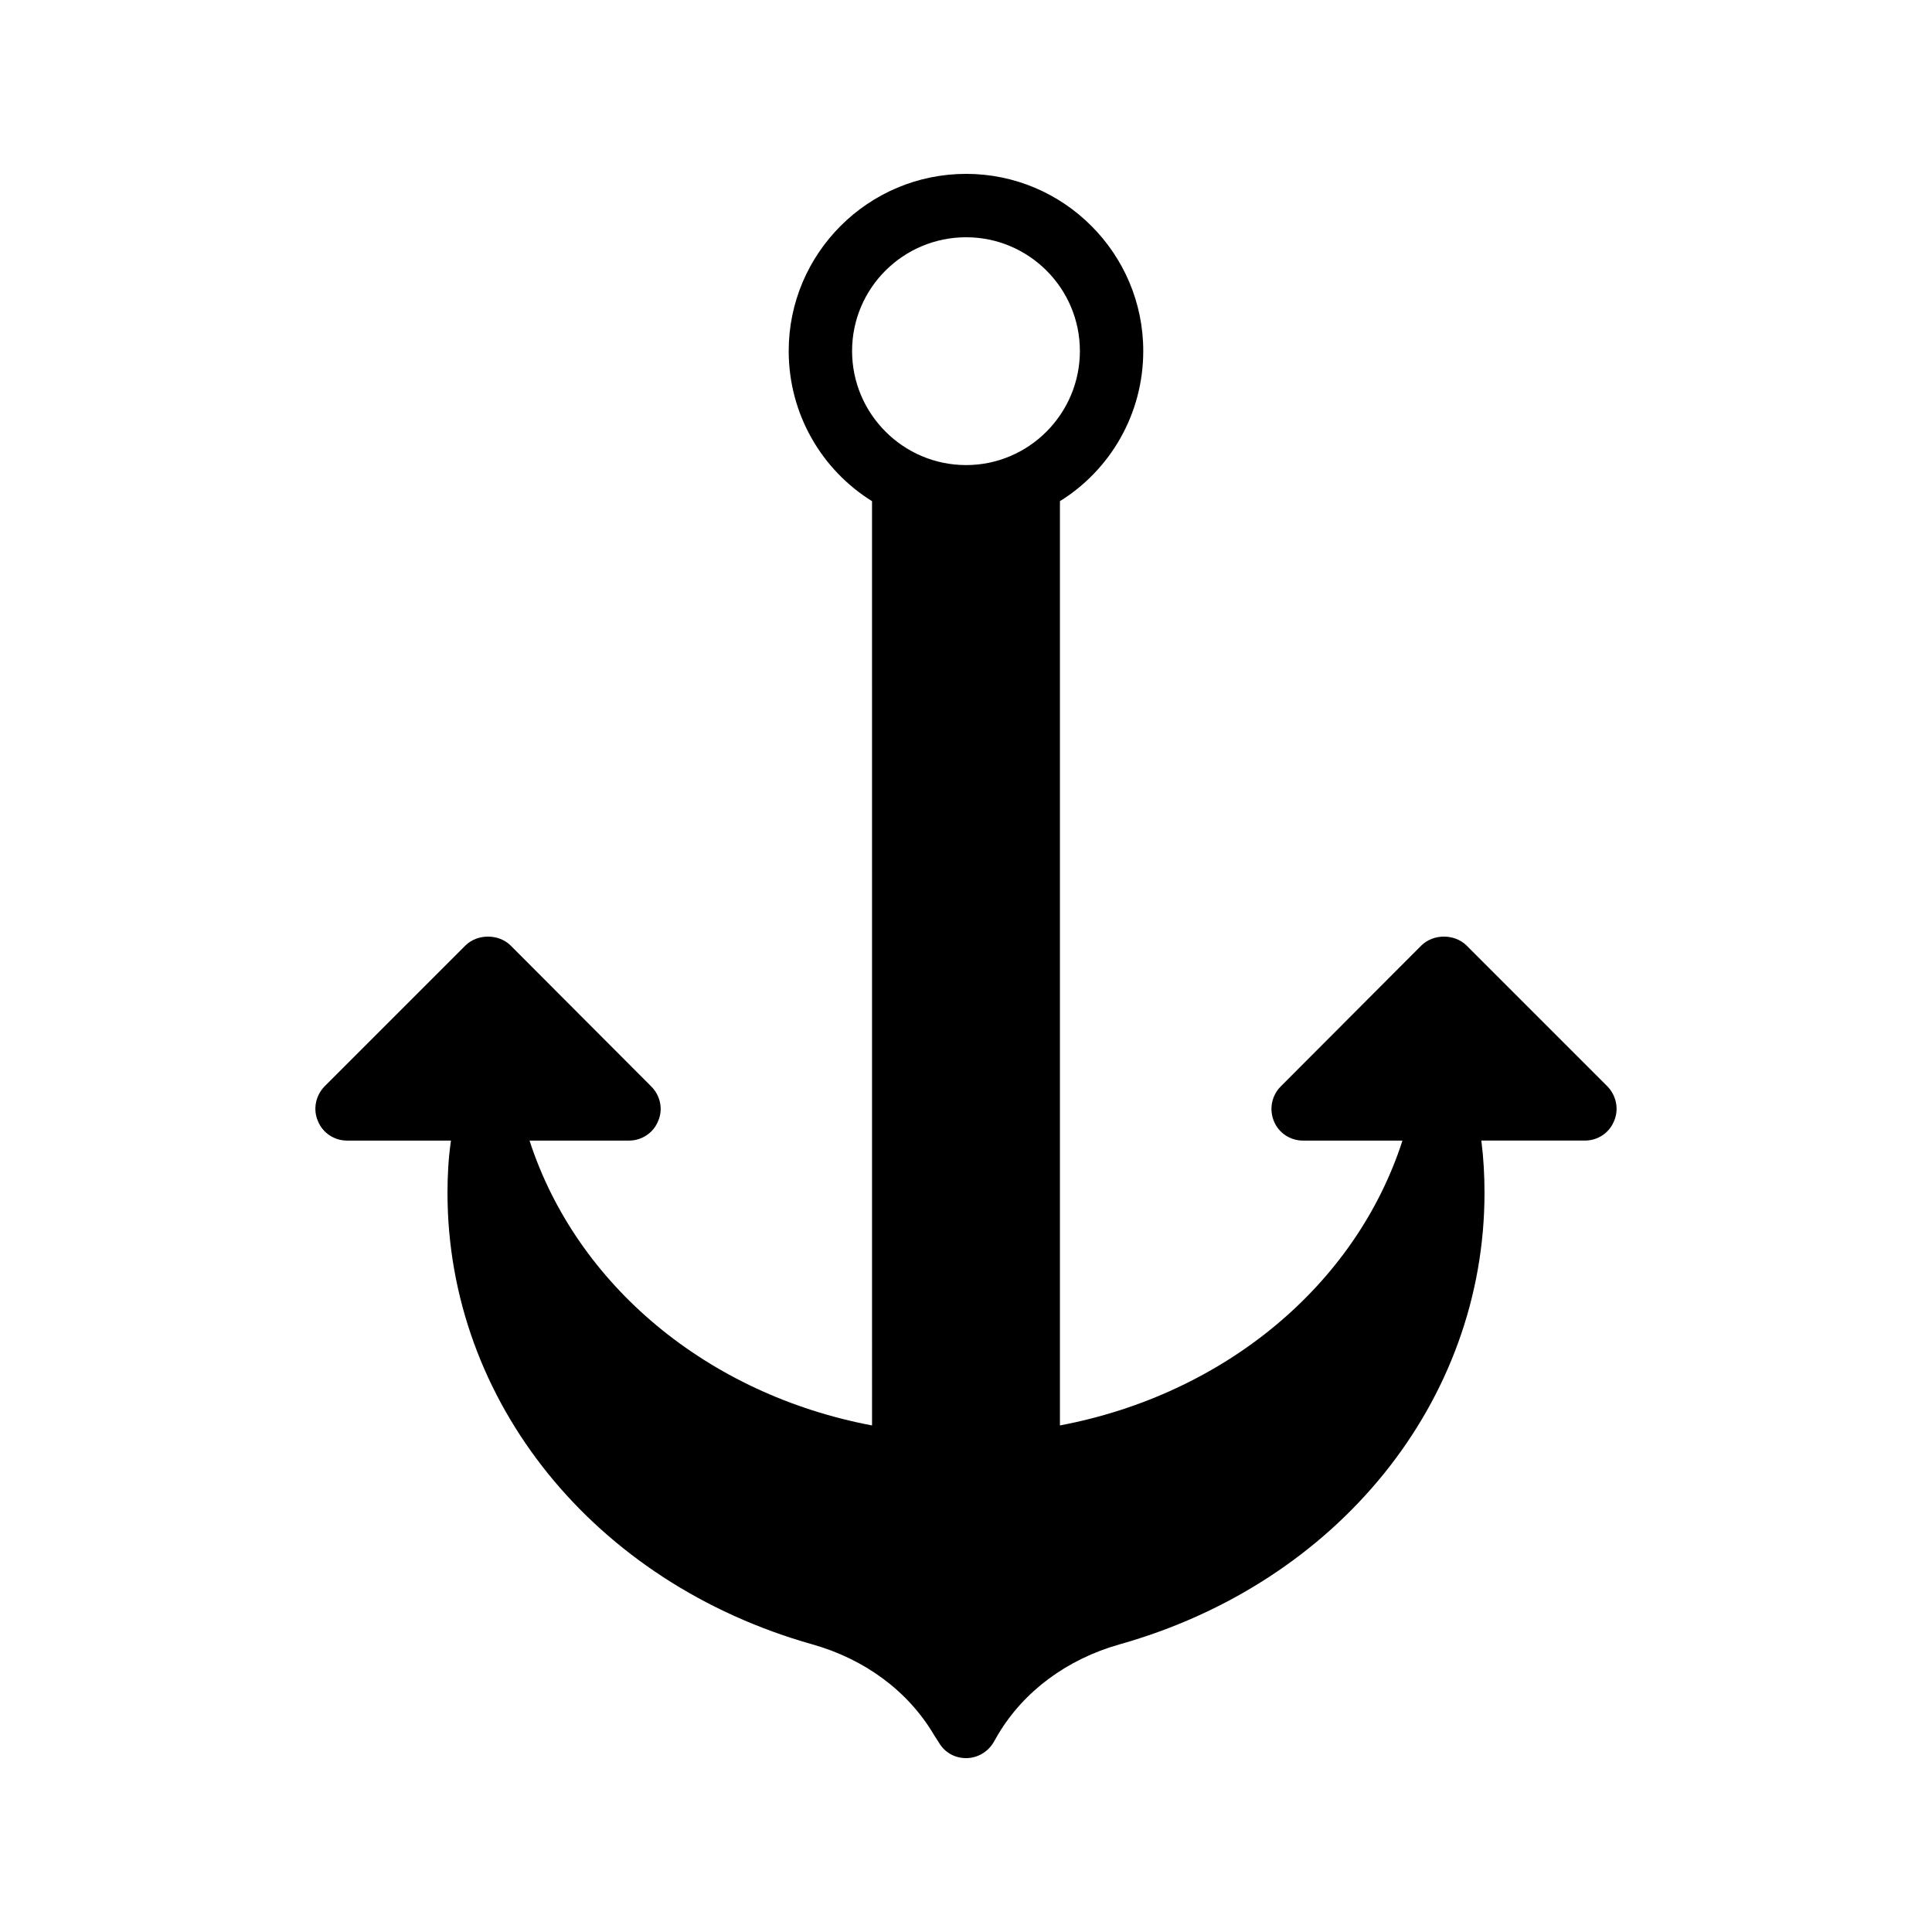
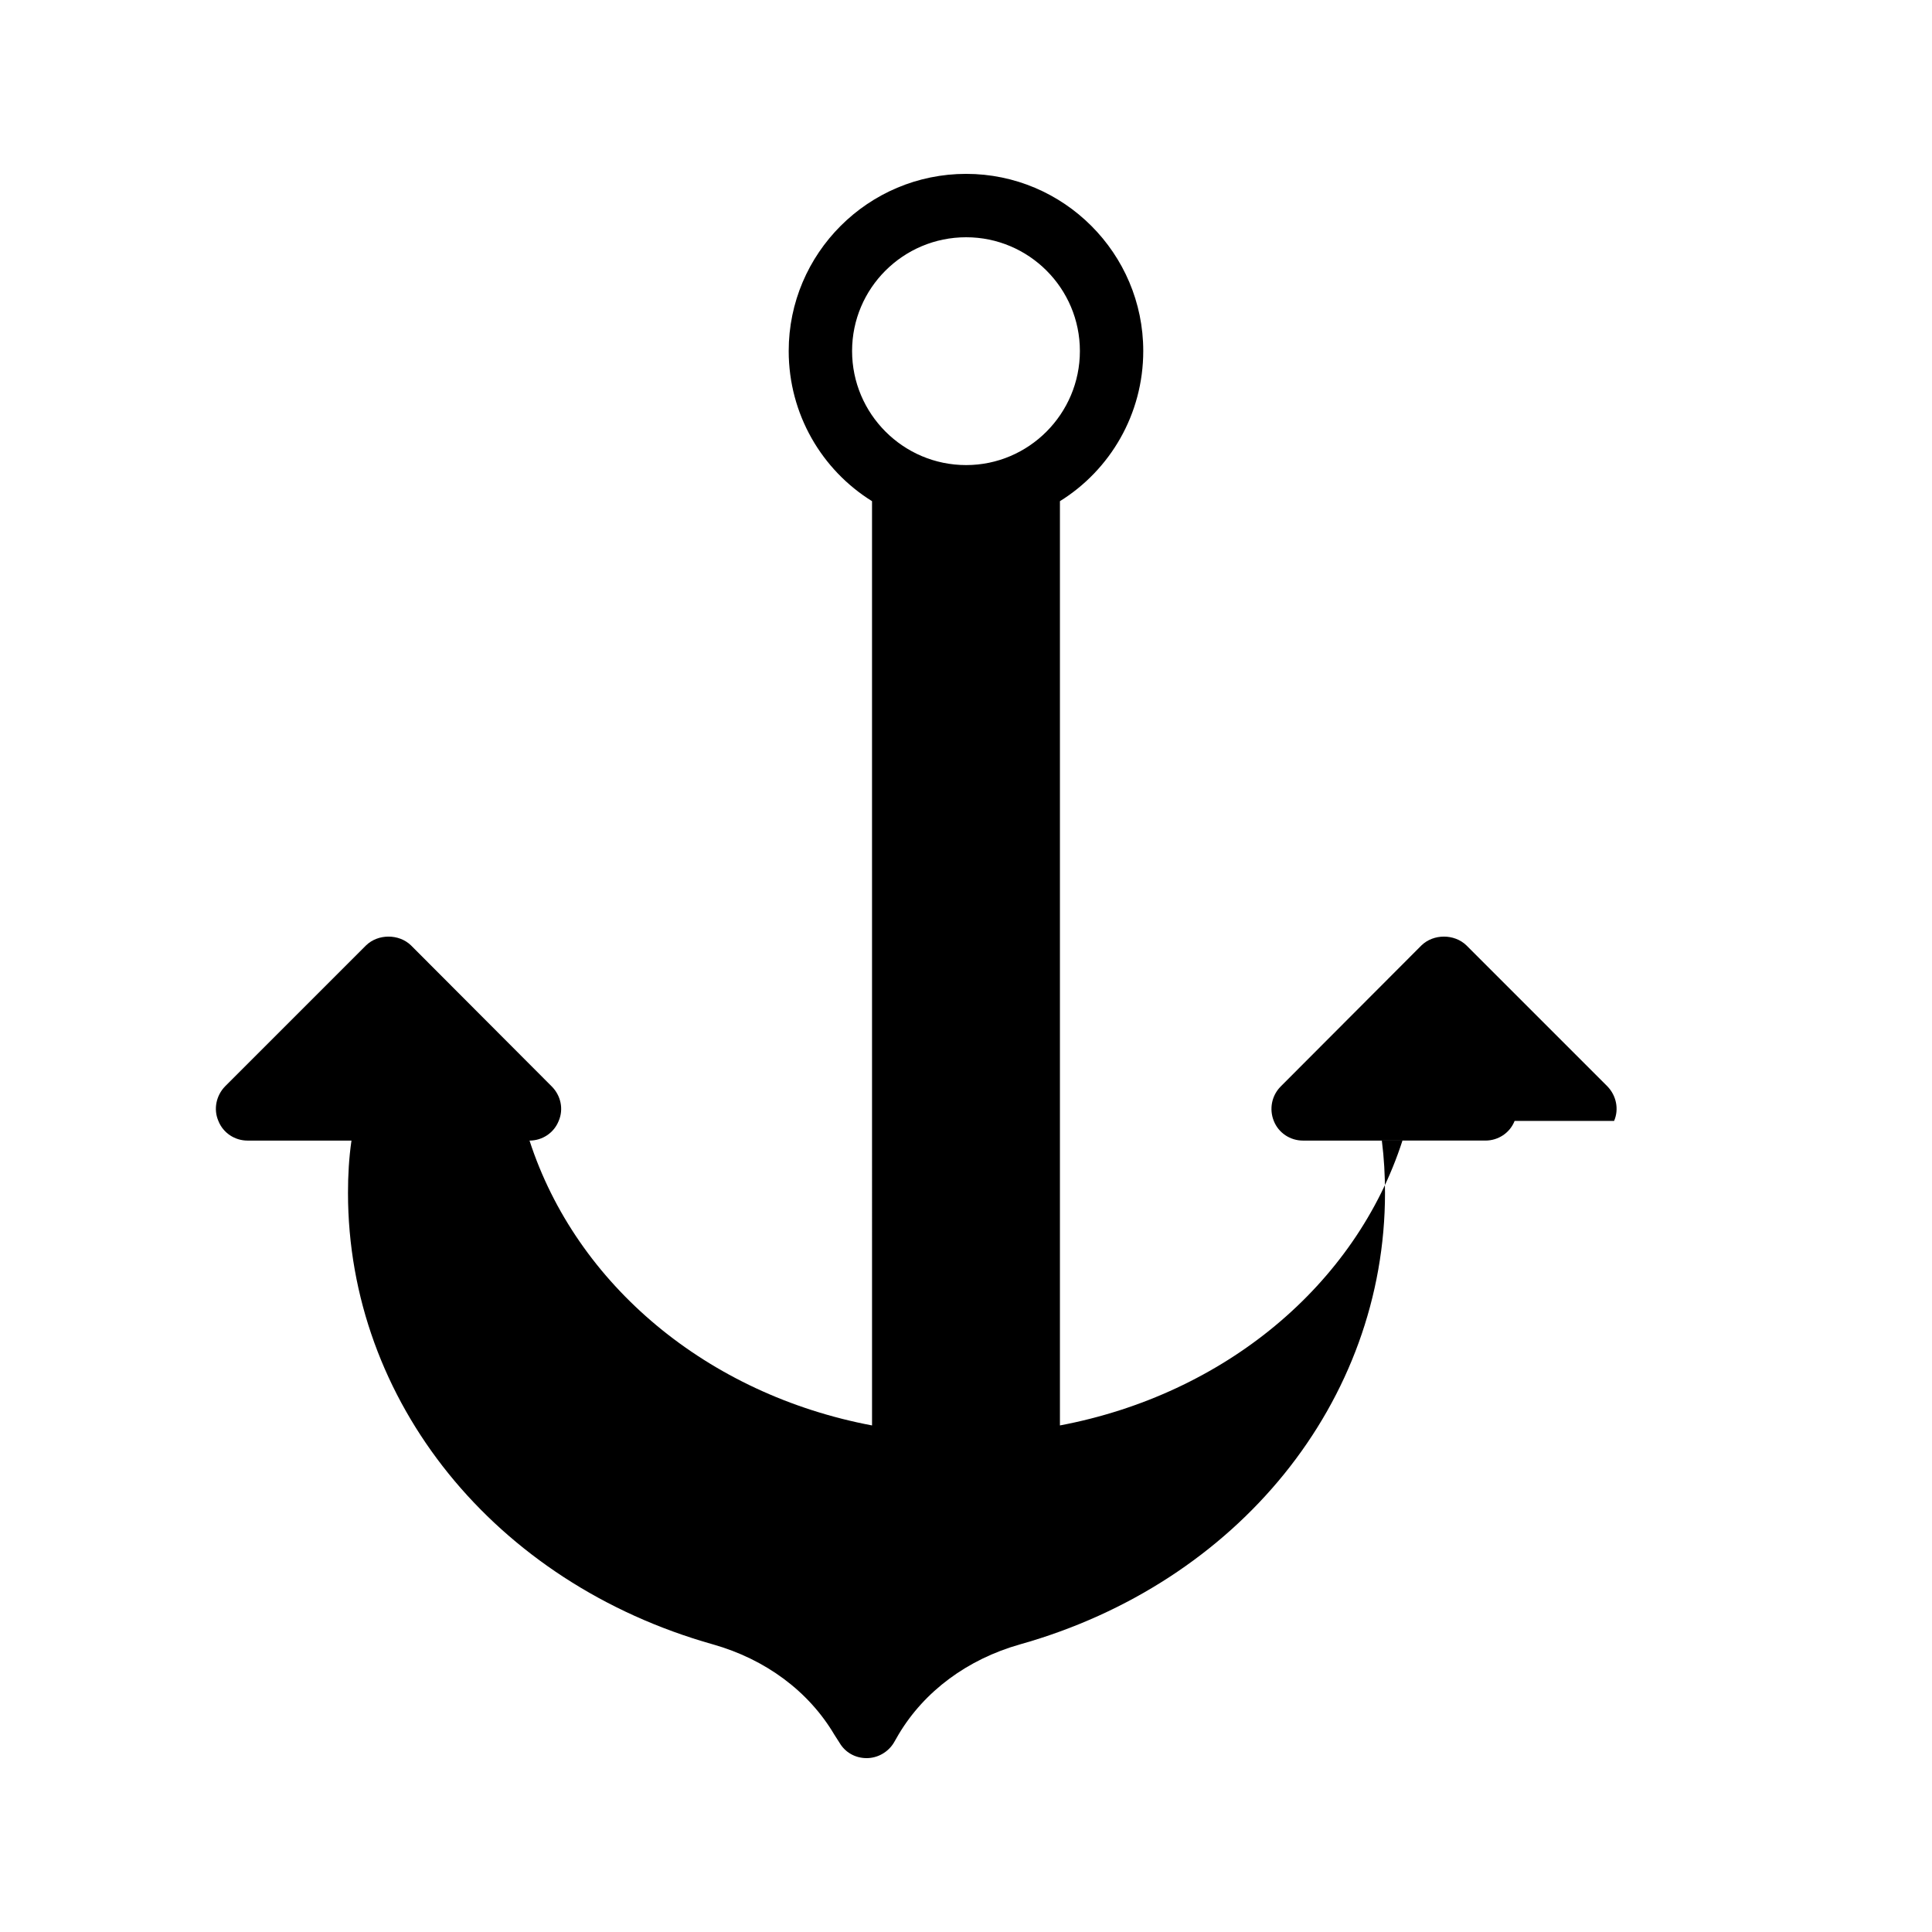
<svg xmlns="http://www.w3.org/2000/svg" fill="#000000" width="800px" height="800px" version="1.1" viewBox="144 144 512 512">
-   <path d="m571.75 441.06c1.344-3.106 0.586-6.719-1.762-9.152l-37.367-37.367c-3.191-3.106-8.734-3.106-11.922 0l-37.281 37.367c-2.434 2.434-3.106 6.047-1.848 9.152 1.258 3.191 4.367 5.207 7.727 5.207h26.367c-12.348 38.289-47.191 67.258-90.773 75.488v-244.94c13.266-8.23 22.082-23.008 22.082-39.801 0.004-25.863-21.074-46.938-46.938-46.938-25.945 0-47.023 21.074-47.023 46.938 0 16.793 8.816 31.57 22.082 39.801l0.004 244.94c-43.578-8.23-78.344-37.199-90.77-75.488h26.367c3.359 0 6.465-2.016 7.727-5.207 1.344-3.106 0.586-6.719-1.848-9.152l-37.285-37.367c-3.191-3.106-8.734-3.106-11.922 0l-37.367 37.367c-2.352 2.434-3.106 6.047-1.762 9.152 1.258 3.191 4.367 5.207 7.727 5.207h27.543c-0.672 4.617-0.922 9.234-0.922 13.855 0 55.25 38.879 103.36 96.73 119.66 13.938 3.945 25.359 12.426 32.16 23.93l1.344 2.098c1.508 2.602 4.195 4.113 7.215 4.113 2.938 0 5.711-1.594 7.223-4.113l1.258-2.184c6.801-11.418 18.223-19.902 32.16-23.848 57.855-16.289 96.73-64.402 96.73-119.66 0-4.617-0.25-9.234-0.84-13.855h27.457c3.363 0.004 6.469-2.012 7.727-5.203zm-201.94-204.04c0-16.625 13.52-30.145 30.227-30.145 16.625 0 30.145 13.52 30.145 30.145s-13.52 30.23-30.145 30.23c-16.707 0-30.227-13.605-30.227-30.23z" />
+   <path d="m571.75 441.06c1.344-3.106 0.586-6.719-1.762-9.152l-37.367-37.367c-3.191-3.106-8.734-3.106-11.922 0l-37.281 37.367c-2.434 2.434-3.106 6.047-1.848 9.152 1.258 3.191 4.367 5.207 7.727 5.207h26.367c-12.348 38.289-47.191 67.258-90.773 75.488v-244.94c13.266-8.23 22.082-23.008 22.082-39.801 0.004-25.863-21.074-46.938-46.938-46.938-25.945 0-47.023 21.074-47.023 46.938 0 16.793 8.816 31.57 22.082 39.801l0.004 244.94c-43.578-8.23-78.344-37.199-90.77-75.488c3.359 0 6.465-2.016 7.727-5.207 1.344-3.106 0.586-6.719-1.848-9.152l-37.285-37.367c-3.191-3.106-8.734-3.106-11.922 0l-37.367 37.367c-2.352 2.434-3.106 6.047-1.762 9.152 1.258 3.191 4.367 5.207 7.727 5.207h27.543c-0.672 4.617-0.922 9.234-0.922 13.855 0 55.25 38.879 103.36 96.73 119.66 13.938 3.945 25.359 12.426 32.16 23.93l1.344 2.098c1.508 2.602 4.195 4.113 7.215 4.113 2.938 0 5.711-1.594 7.223-4.113l1.258-2.184c6.801-11.418 18.223-19.902 32.16-23.848 57.855-16.289 96.73-64.402 96.73-119.66 0-4.617-0.25-9.234-0.84-13.855h27.457c3.363 0.004 6.469-2.012 7.727-5.203zm-201.94-204.04c0-16.625 13.52-30.145 30.227-30.145 16.625 0 30.145 13.52 30.145 30.145s-13.52 30.23-30.145 30.23c-16.707 0-30.227-13.605-30.227-30.23z" />
</svg>